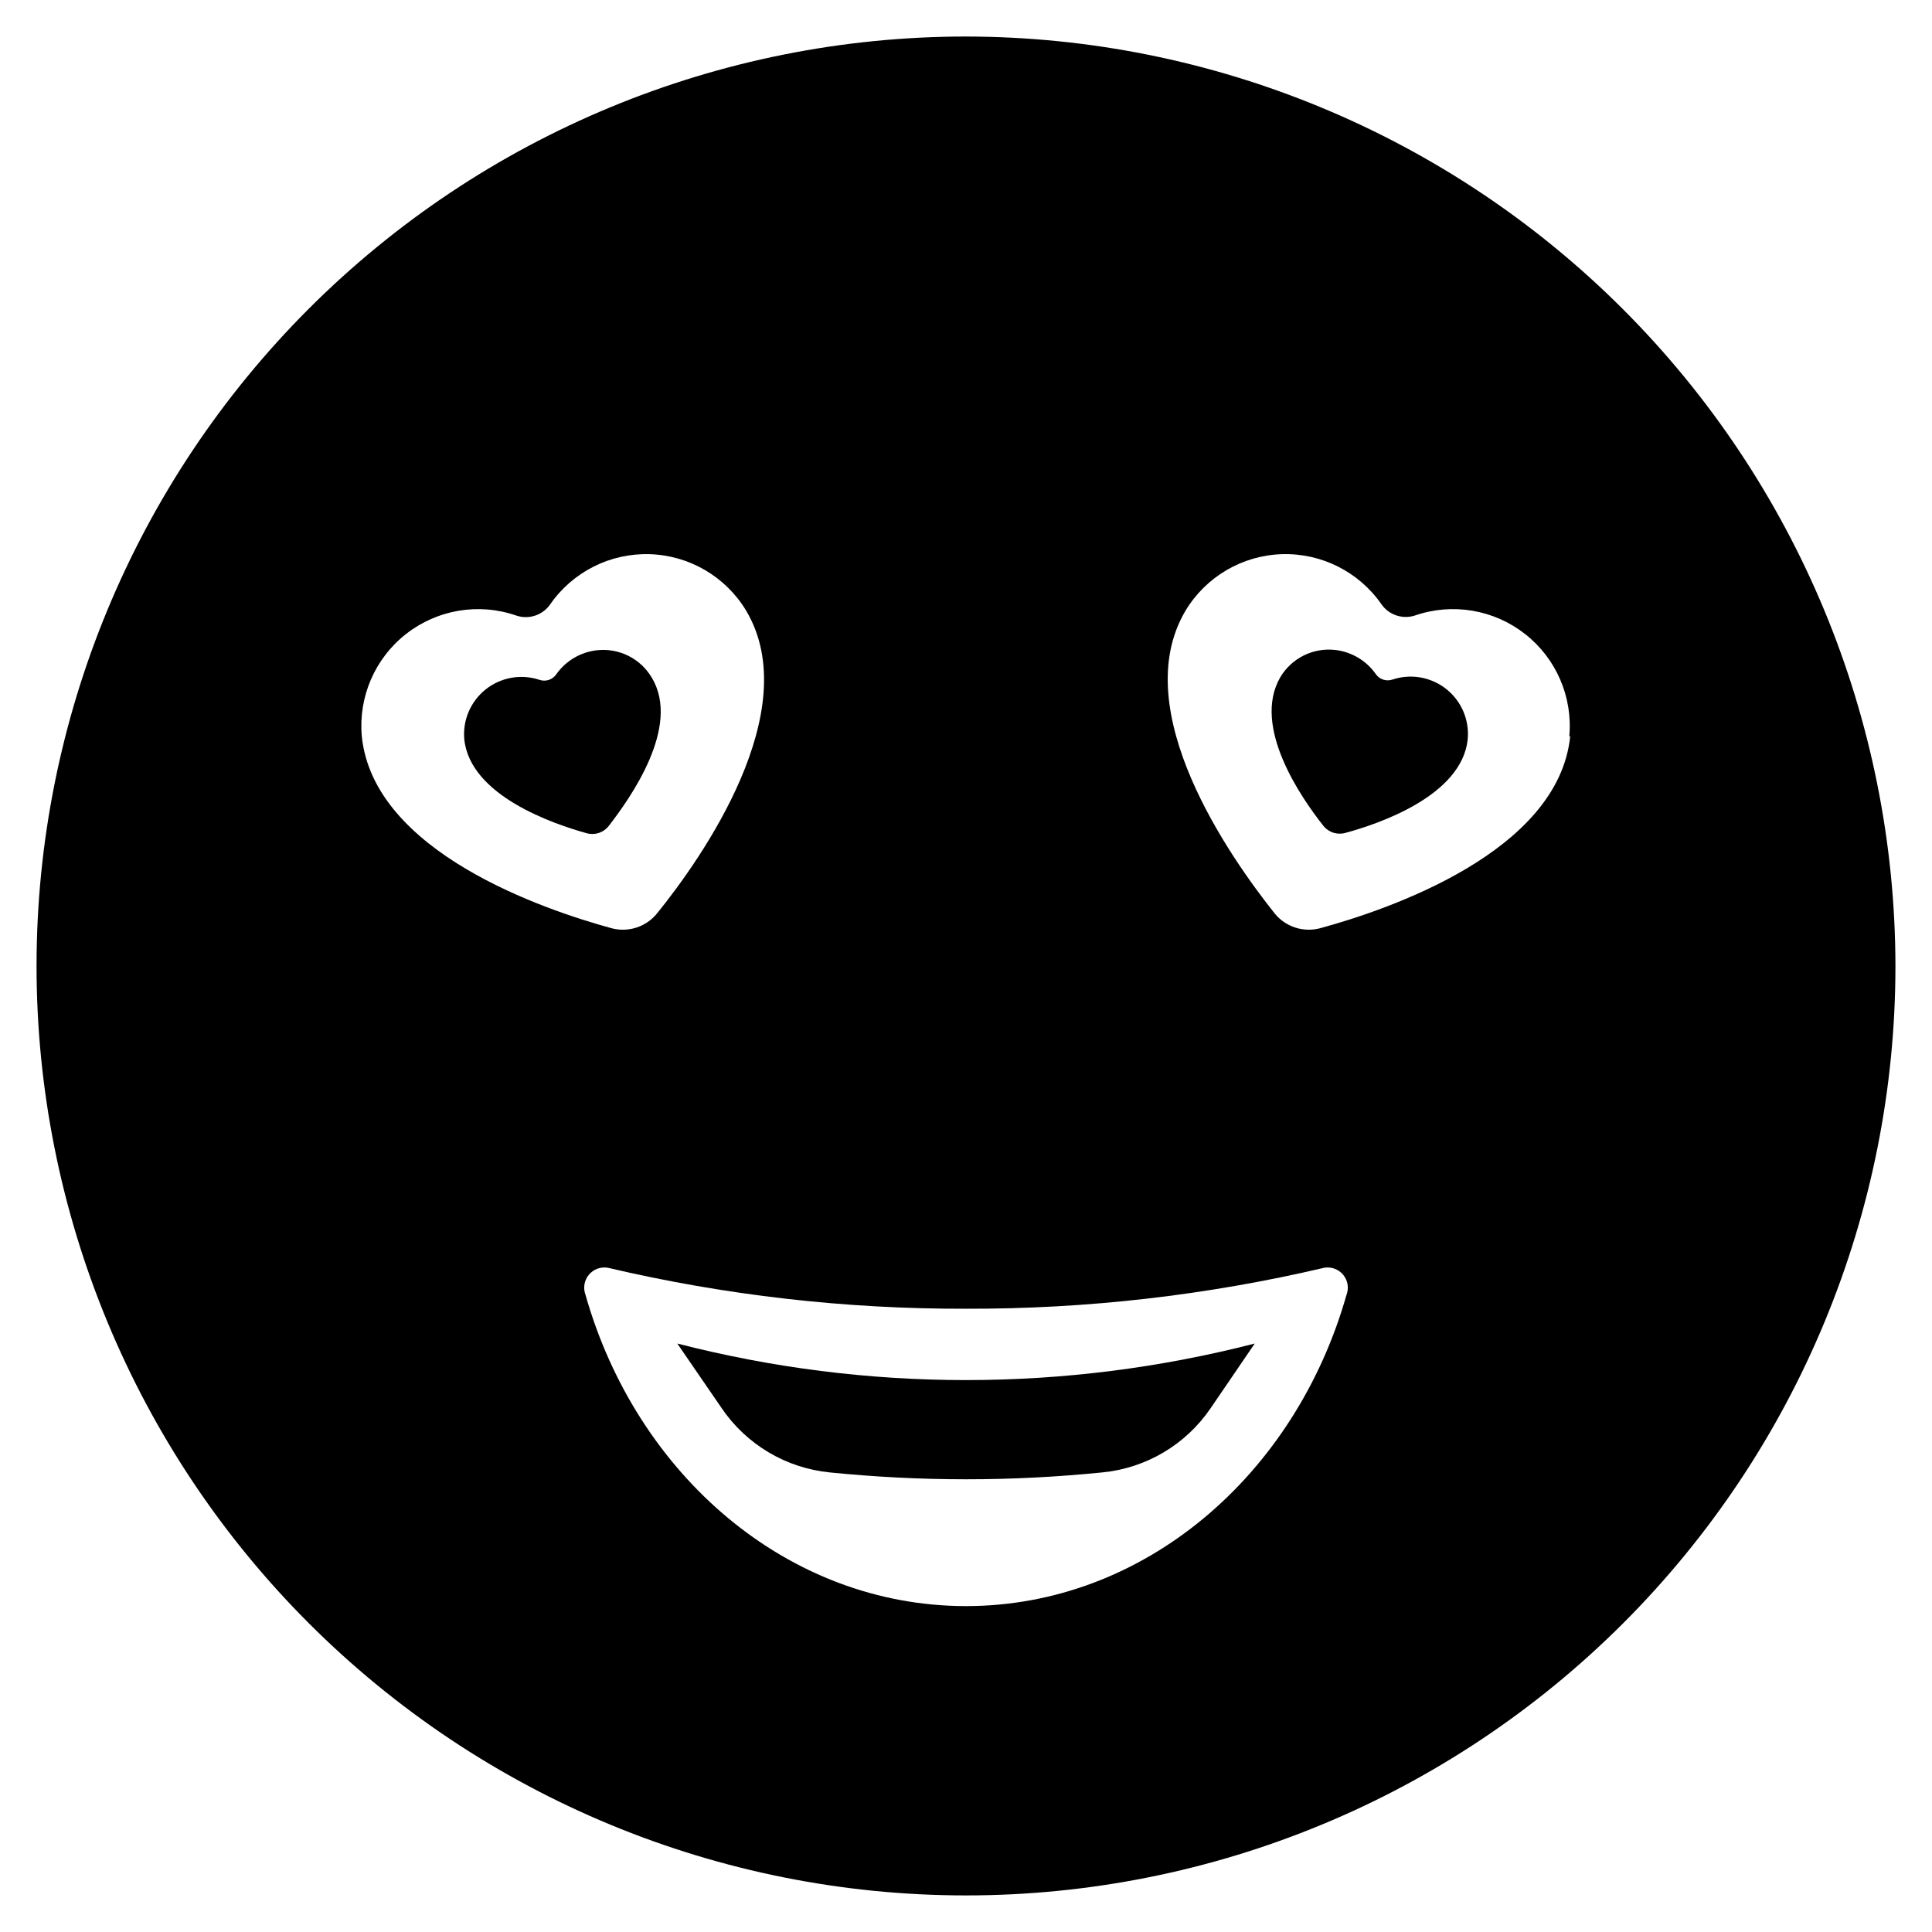
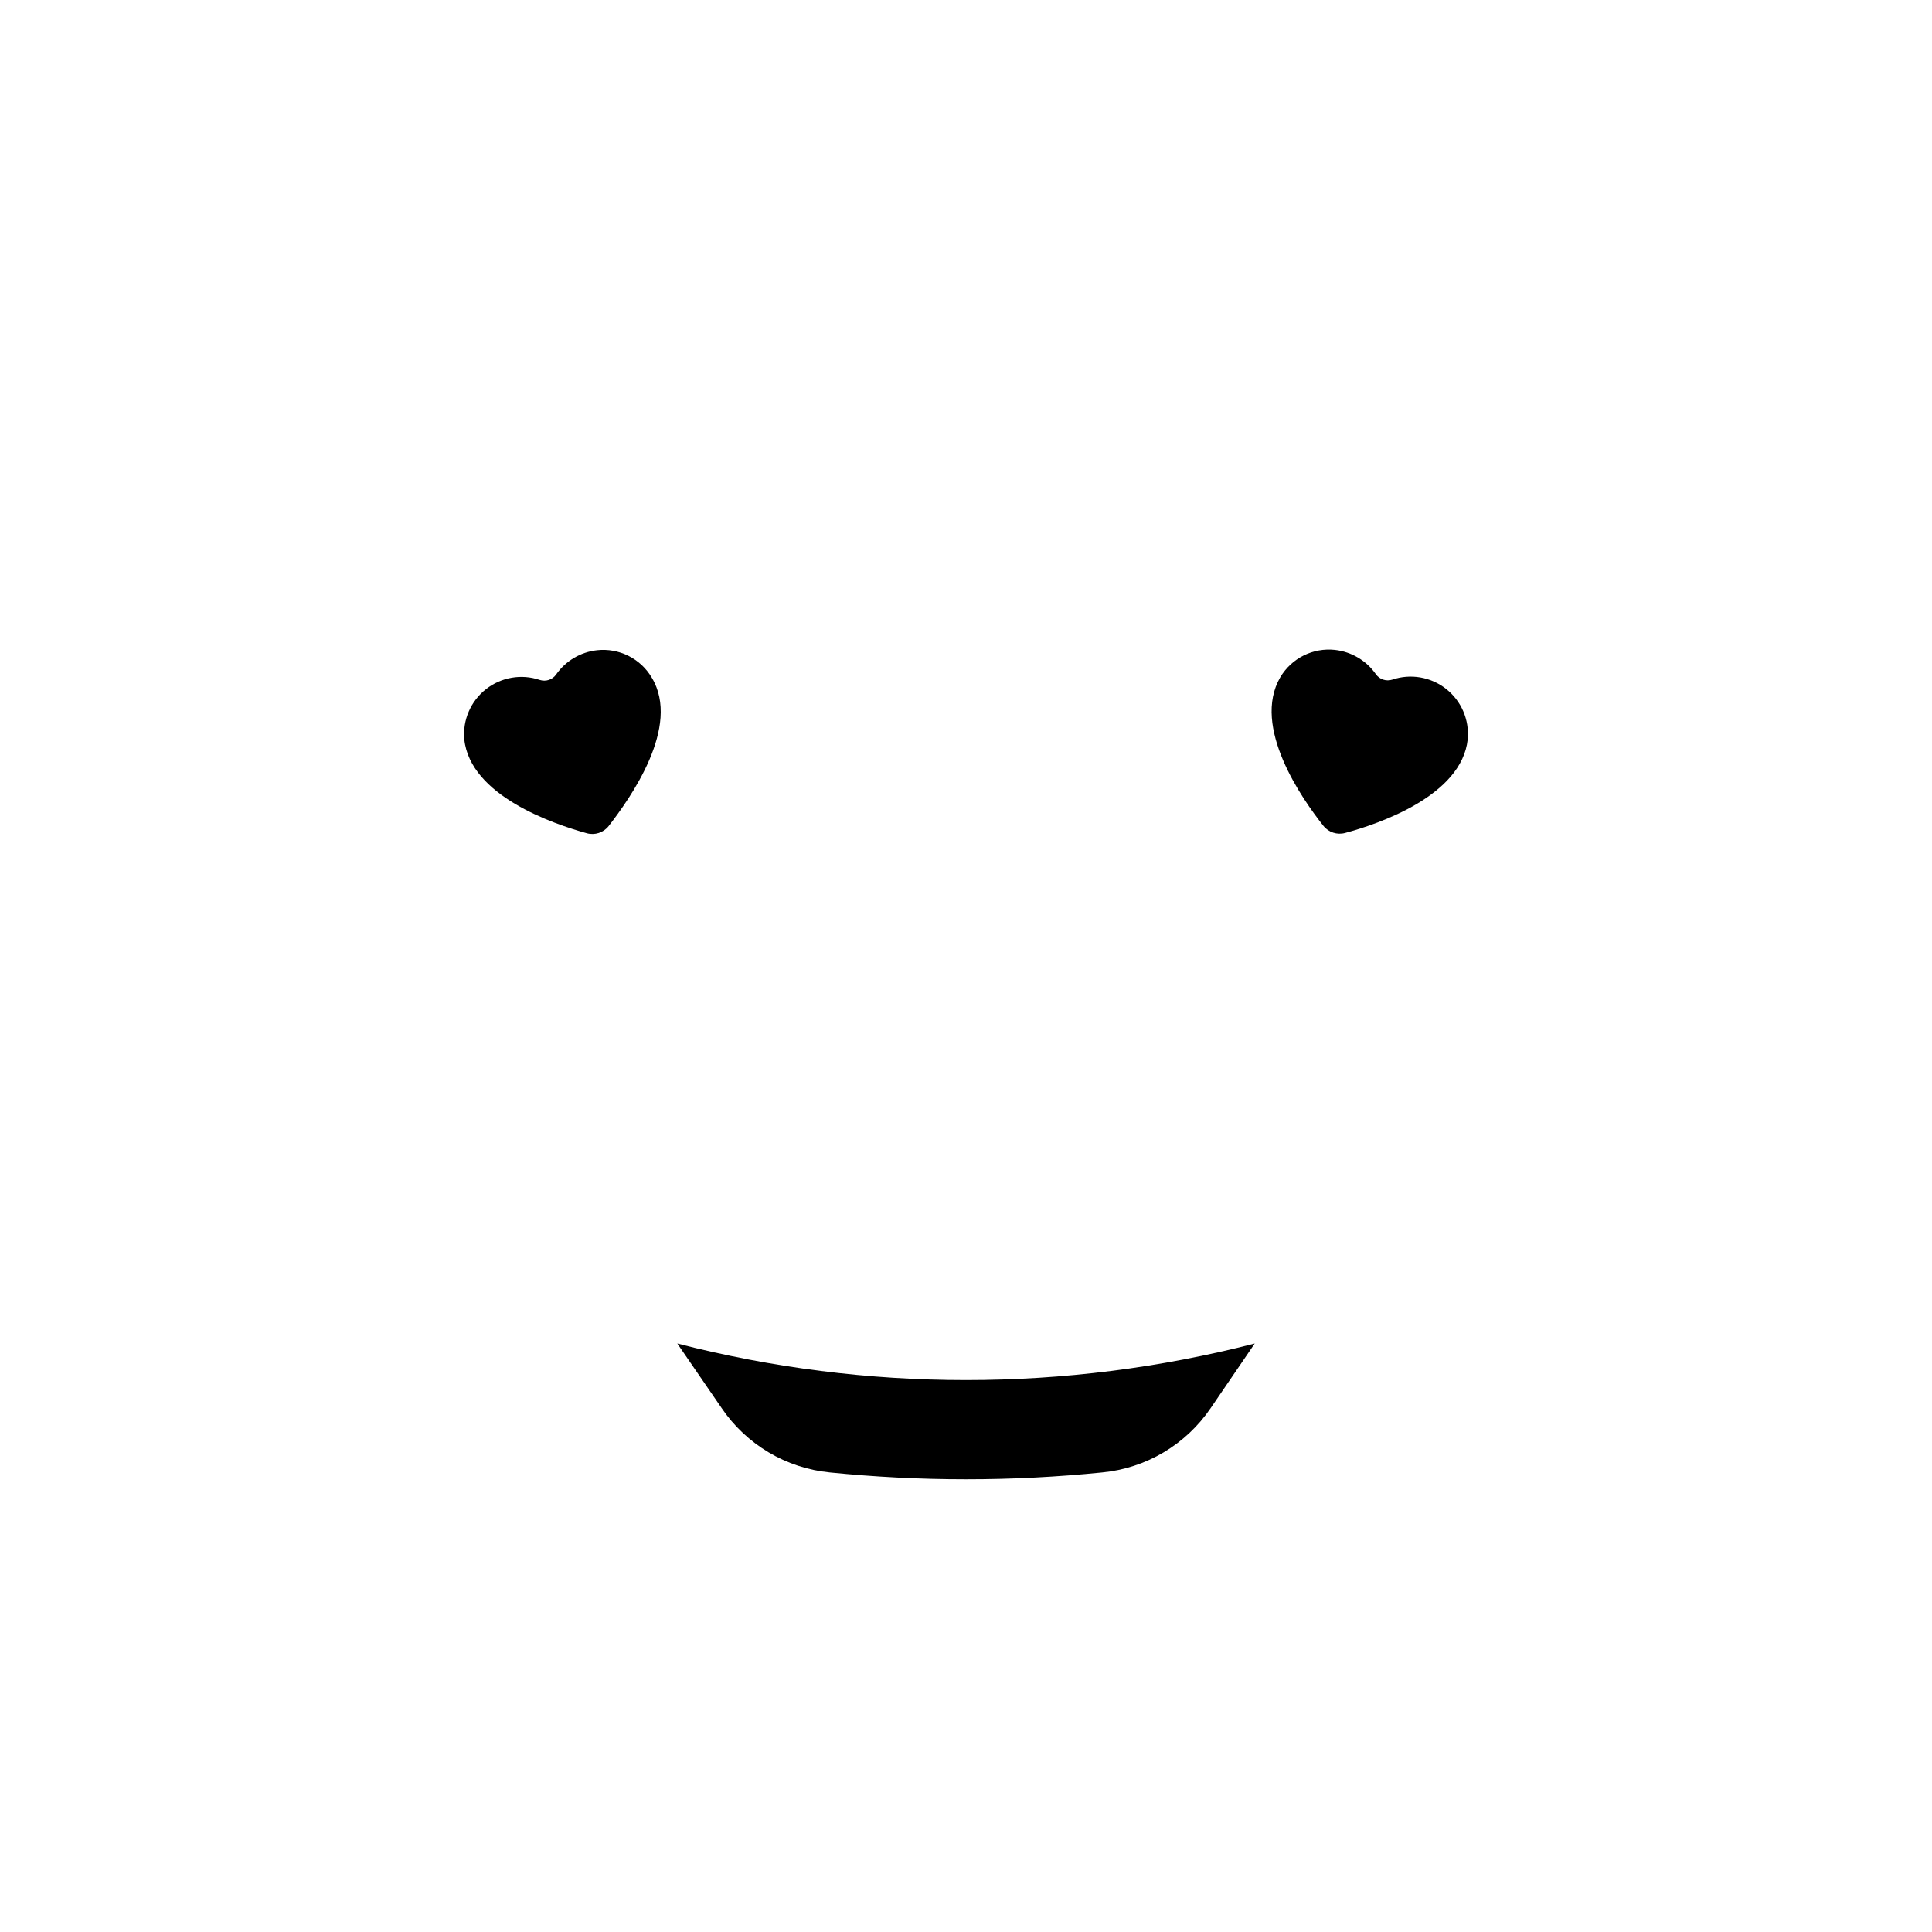
<svg xmlns="http://www.w3.org/2000/svg" fill="#000000" width="800px" height="800px" version="1.1" viewBox="144 144 512 512">
  <g>
    <path d="m476.52 500.05c-50.195 12.918-102.84 12.918-153.03 0l11.73 17.082h-0.004c6.566 9.684 17.094 15.941 28.734 17.082 11.887 1.18 23.617 1.812 36.055 1.812s24.168-0.629 36.055-1.812h-0.004c11.672-1.117 22.23-7.379 28.812-17.082z" />
-     <path d="m267.04 339.93c-0.457-5.113 1.703-10.109 5.734-13.285 4.035-3.176 9.398-4.102 14.262-2.457 1.598 0.52 3.348-0.051 4.328-1.418 2.519-3.617 6.481-5.973 10.863-6.453 2.856-0.312 5.738 0.207 8.309 1.488 2.57 1.285 4.715 3.281 6.176 5.754 7.871 12.988-5.746 32.039-11.414 39.359-1.379 1.75-3.68 2.496-5.824 1.891-8.816-2.441-30.859-9.922-32.434-24.879z" />
+     <path d="m267.04 339.93c-0.457-5.113 1.703-10.109 5.734-13.285 4.035-3.176 9.398-4.102 14.262-2.457 1.598 0.52 3.348-0.051 4.328-1.418 2.519-3.617 6.481-5.973 10.863-6.453 2.856-0.312 5.738 0.207 8.309 1.488 2.57 1.285 4.715 3.281 6.176 5.754 7.871 12.988-5.746 32.039-11.414 39.359-1.379 1.75-3.68 2.496-5.824 1.891-8.816-2.441-30.859-9.922-32.434-24.879" />
    <path d="m532.96 339.93c-1.574 14.957-23.617 22.434-32.434 24.797-2.144 0.609-4.445-0.137-5.824-1.887-5.668-7.164-19.051-26.215-11.414-39.359 1.465-2.473 3.609-4.469 6.176-5.754 2.57-1.285 5.453-1.801 8.309-1.492 4.383 0.484 8.344 2.836 10.863 6.457 0.98 1.363 2.731 1.938 4.328 1.418 4.863-1.645 10.23-0.719 14.262 2.457 4.035 3.176 6.191 8.172 5.734 13.285z" />
-     <path d="m400 153.68c-65.328 0-127.98 25.949-174.17 72.145-46.195 46.191-72.145 108.84-72.145 174.17 0 65.324 25.949 127.98 72.145 174.17 46.191 46.191 108.84 72.141 174.17 72.141 65.324 0 127.98-25.949 174.17-72.141 46.191-46.195 72.141-108.85 72.141-174.17-0.082-65.305-26.059-127.91-72.234-174.08s-108.78-72.152-174.08-72.234zm-160.12 185.46c-0.941-10.445 3.469-20.652 11.719-27.121 8.254-6.473 19.219-8.324 29.137-4.918 3.328 1.168 7.027-0.023 9.051-2.914 5.977-8.641 15.93-13.656 26.43-13.324 10.5 0.336 20.113 5.977 25.527 14.977 15.742 26.527-11.809 65.652-23.617 80.215v0.004c-2.887 3.57-7.606 5.113-12.043 3.934-17.871-4.879-63.055-20.152-66.203-50.852zm260.96 147.99c-13.539 47.785-53.609 82.5-100.84 82.5-47.234 0-87.301-34.715-100.84-82.5-0.672-1.793-0.34-3.809 0.879-5.289 1.219-1.48 3.137-2.195 5.027-1.875 31.113 7.309 62.977 10.953 94.938 10.863 31.961 0.09 63.82-3.555 94.934-10.863 1.891-0.32 3.809 0.395 5.027 1.875 1.219 1.48 1.555 3.496 0.879 5.289zm59.277-147.99c-3.148 30.699-48.336 45.973-66.281 50.852h-0.004c-4.438 1.18-9.156-0.363-12.043-3.934-11.57-14.562-39.359-53.688-23.617-80.215v-0.004c5.414-9 15.027-14.641 25.527-14.977 10.5-0.332 20.453 4.684 26.43 13.324 2.004 2.82 5.613 4.004 8.895 2.914 9.918-3.406 20.883-1.555 29.133 4.918 8.254 6.469 12.664 16.676 11.723 27.121z" />
  </g>
</svg>